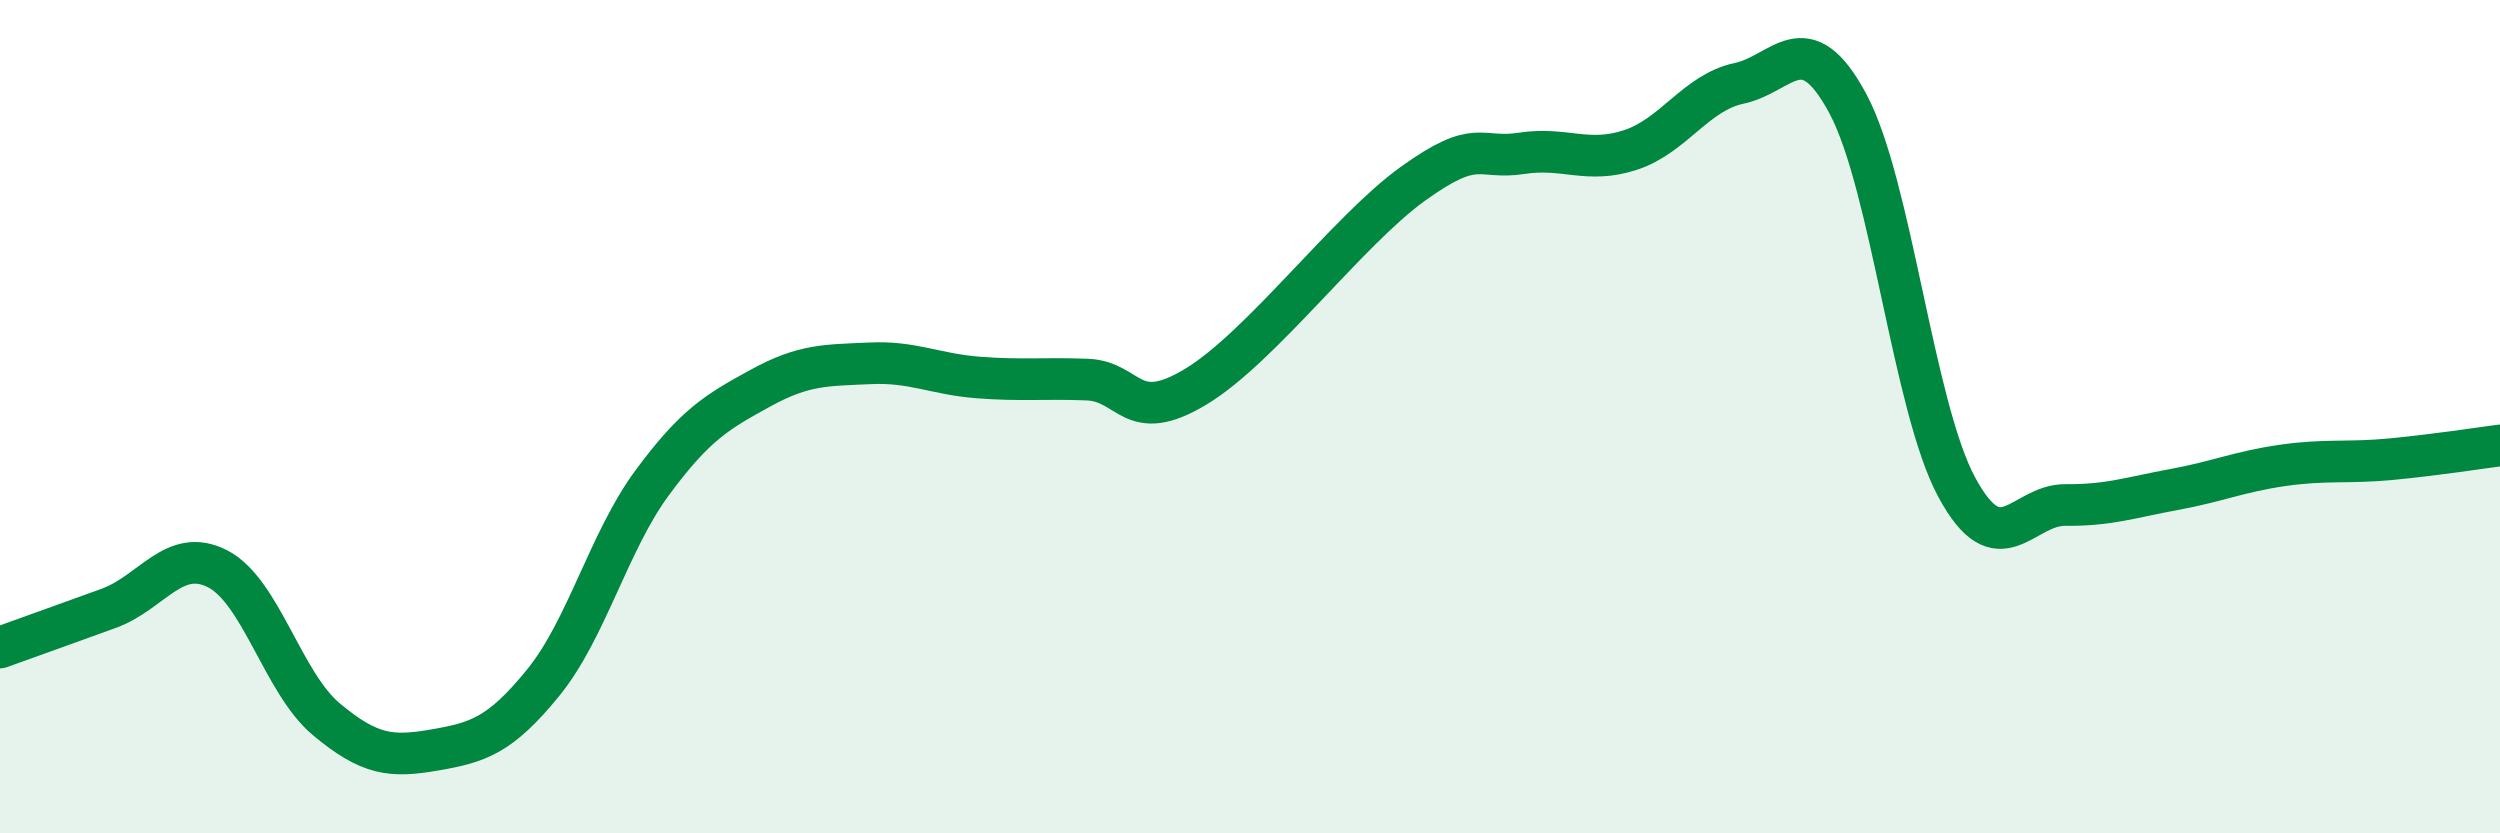
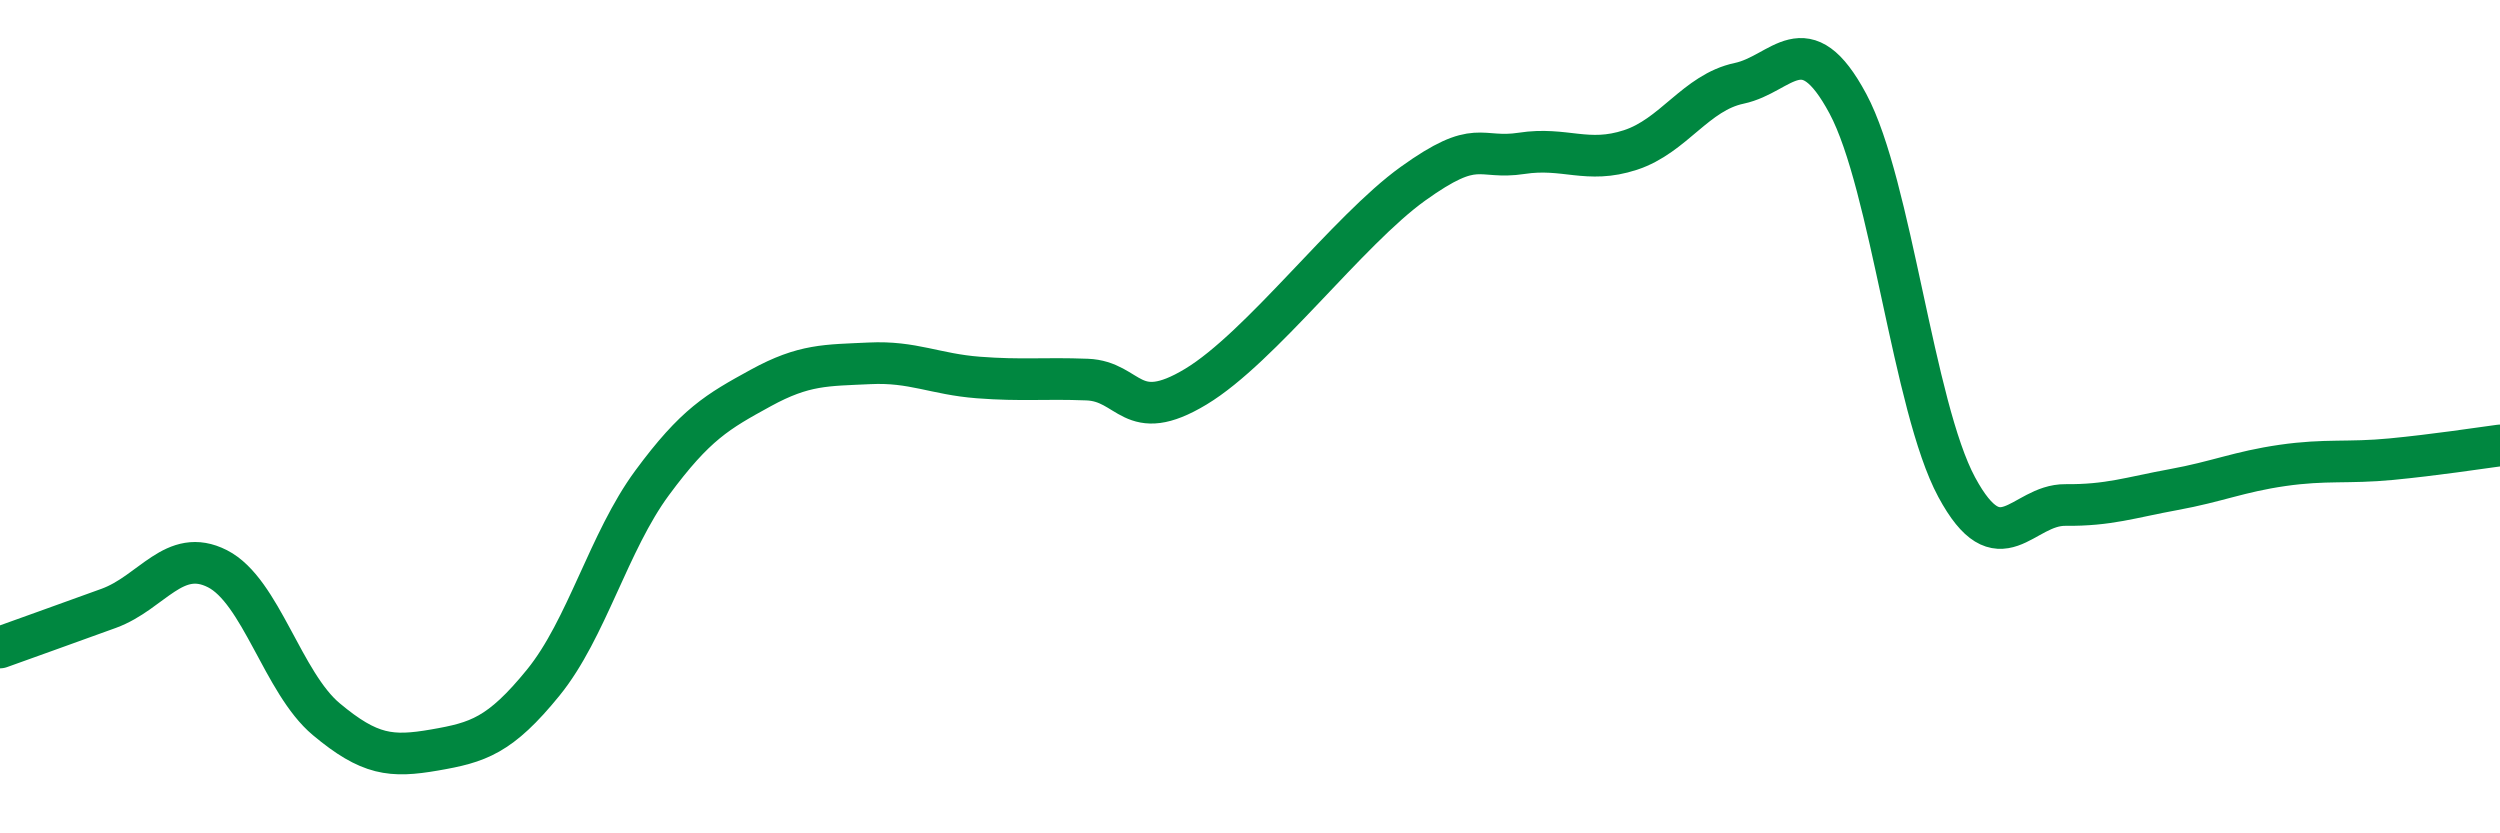
<svg xmlns="http://www.w3.org/2000/svg" width="60" height="20" viewBox="0 0 60 20">
-   <path d="M 0,15.54 C 0.52,15.35 1.57,14.98 2.61,14.6 C 3.65,14.22 4.18,13.12 5.22,13.65 C 6.26,14.18 6.79,16.39 7.83,17.26 C 8.87,18.13 9.39,18.18 10.43,18 C 11.47,17.82 12,17.66 13.04,16.38 C 14.08,15.1 14.61,13 15.65,11.59 C 16.69,10.18 17.22,9.88 18.26,9.31 C 19.3,8.74 19.83,8.77 20.87,8.72 C 21.91,8.67 22.44,8.98 23.48,9.06 C 24.52,9.14 25.05,9.07 26.09,9.11 C 27.13,9.15 27.14,10.22 28.7,9.28 C 30.26,8.34 32.35,5.53 33.91,4.41 C 35.47,3.29 35.48,3.84 36.52,3.68 C 37.56,3.52 38.09,3.94 39.13,3.6 C 40.17,3.26 40.7,2.22 41.74,2 C 42.78,1.78 43.31,0.55 44.35,2.49 C 45.39,4.43 45.92,9.76 46.96,11.69 C 48,13.62 48.53,12.11 49.57,12.12 C 50.61,12.13 51.13,11.94 52.17,11.75 C 53.21,11.56 53.74,11.32 54.78,11.17 C 55.82,11.02 56.35,11.12 57.39,11.02 C 58.43,10.92 59.48,10.76 60,10.69L60 20L0 20Z" fill="#008740" opacity="0.1" stroke-linecap="round" stroke-linejoin="round" />
  <path d="M 0,15.54 C 0.52,15.35 1.57,14.98 2.61,14.6 C 3.65,14.22 4.18,13.12 5.22,13.65 C 6.26,14.18 6.79,16.39 7.83,17.26 C 8.87,18.13 9.39,18.18 10.43,18 C 11.47,17.82 12,17.66 13.04,16.38 C 14.08,15.1 14.61,13 15.65,11.59 C 16.69,10.18 17.22,9.88 18.26,9.31 C 19.3,8.74 19.83,8.77 20.87,8.72 C 21.91,8.67 22.44,8.98 23.48,9.06 C 24.52,9.14 25.05,9.07 26.09,9.11 C 27.13,9.15 27.14,10.22 28.7,9.28 C 30.26,8.34 32.35,5.53 33.91,4.41 C 35.47,3.29 35.48,3.84 36.52,3.68 C 37.56,3.52 38.09,3.94 39.13,3.6 C 40.17,3.26 40.7,2.22 41.74,2 C 42.78,1.78 43.31,0.55 44.35,2.49 C 45.39,4.43 45.92,9.76 46.96,11.69 C 48,13.62 48.53,12.11 49.57,12.12 C 50.61,12.13 51.13,11.94 52.17,11.75 C 53.21,11.56 53.74,11.32 54.78,11.17 C 55.82,11.02 56.35,11.12 57.39,11.02 C 58.43,10.92 59.48,10.76 60,10.69" stroke="#008740" stroke-width="1" fill="none" stroke-linecap="round" stroke-linejoin="round" />
</svg>